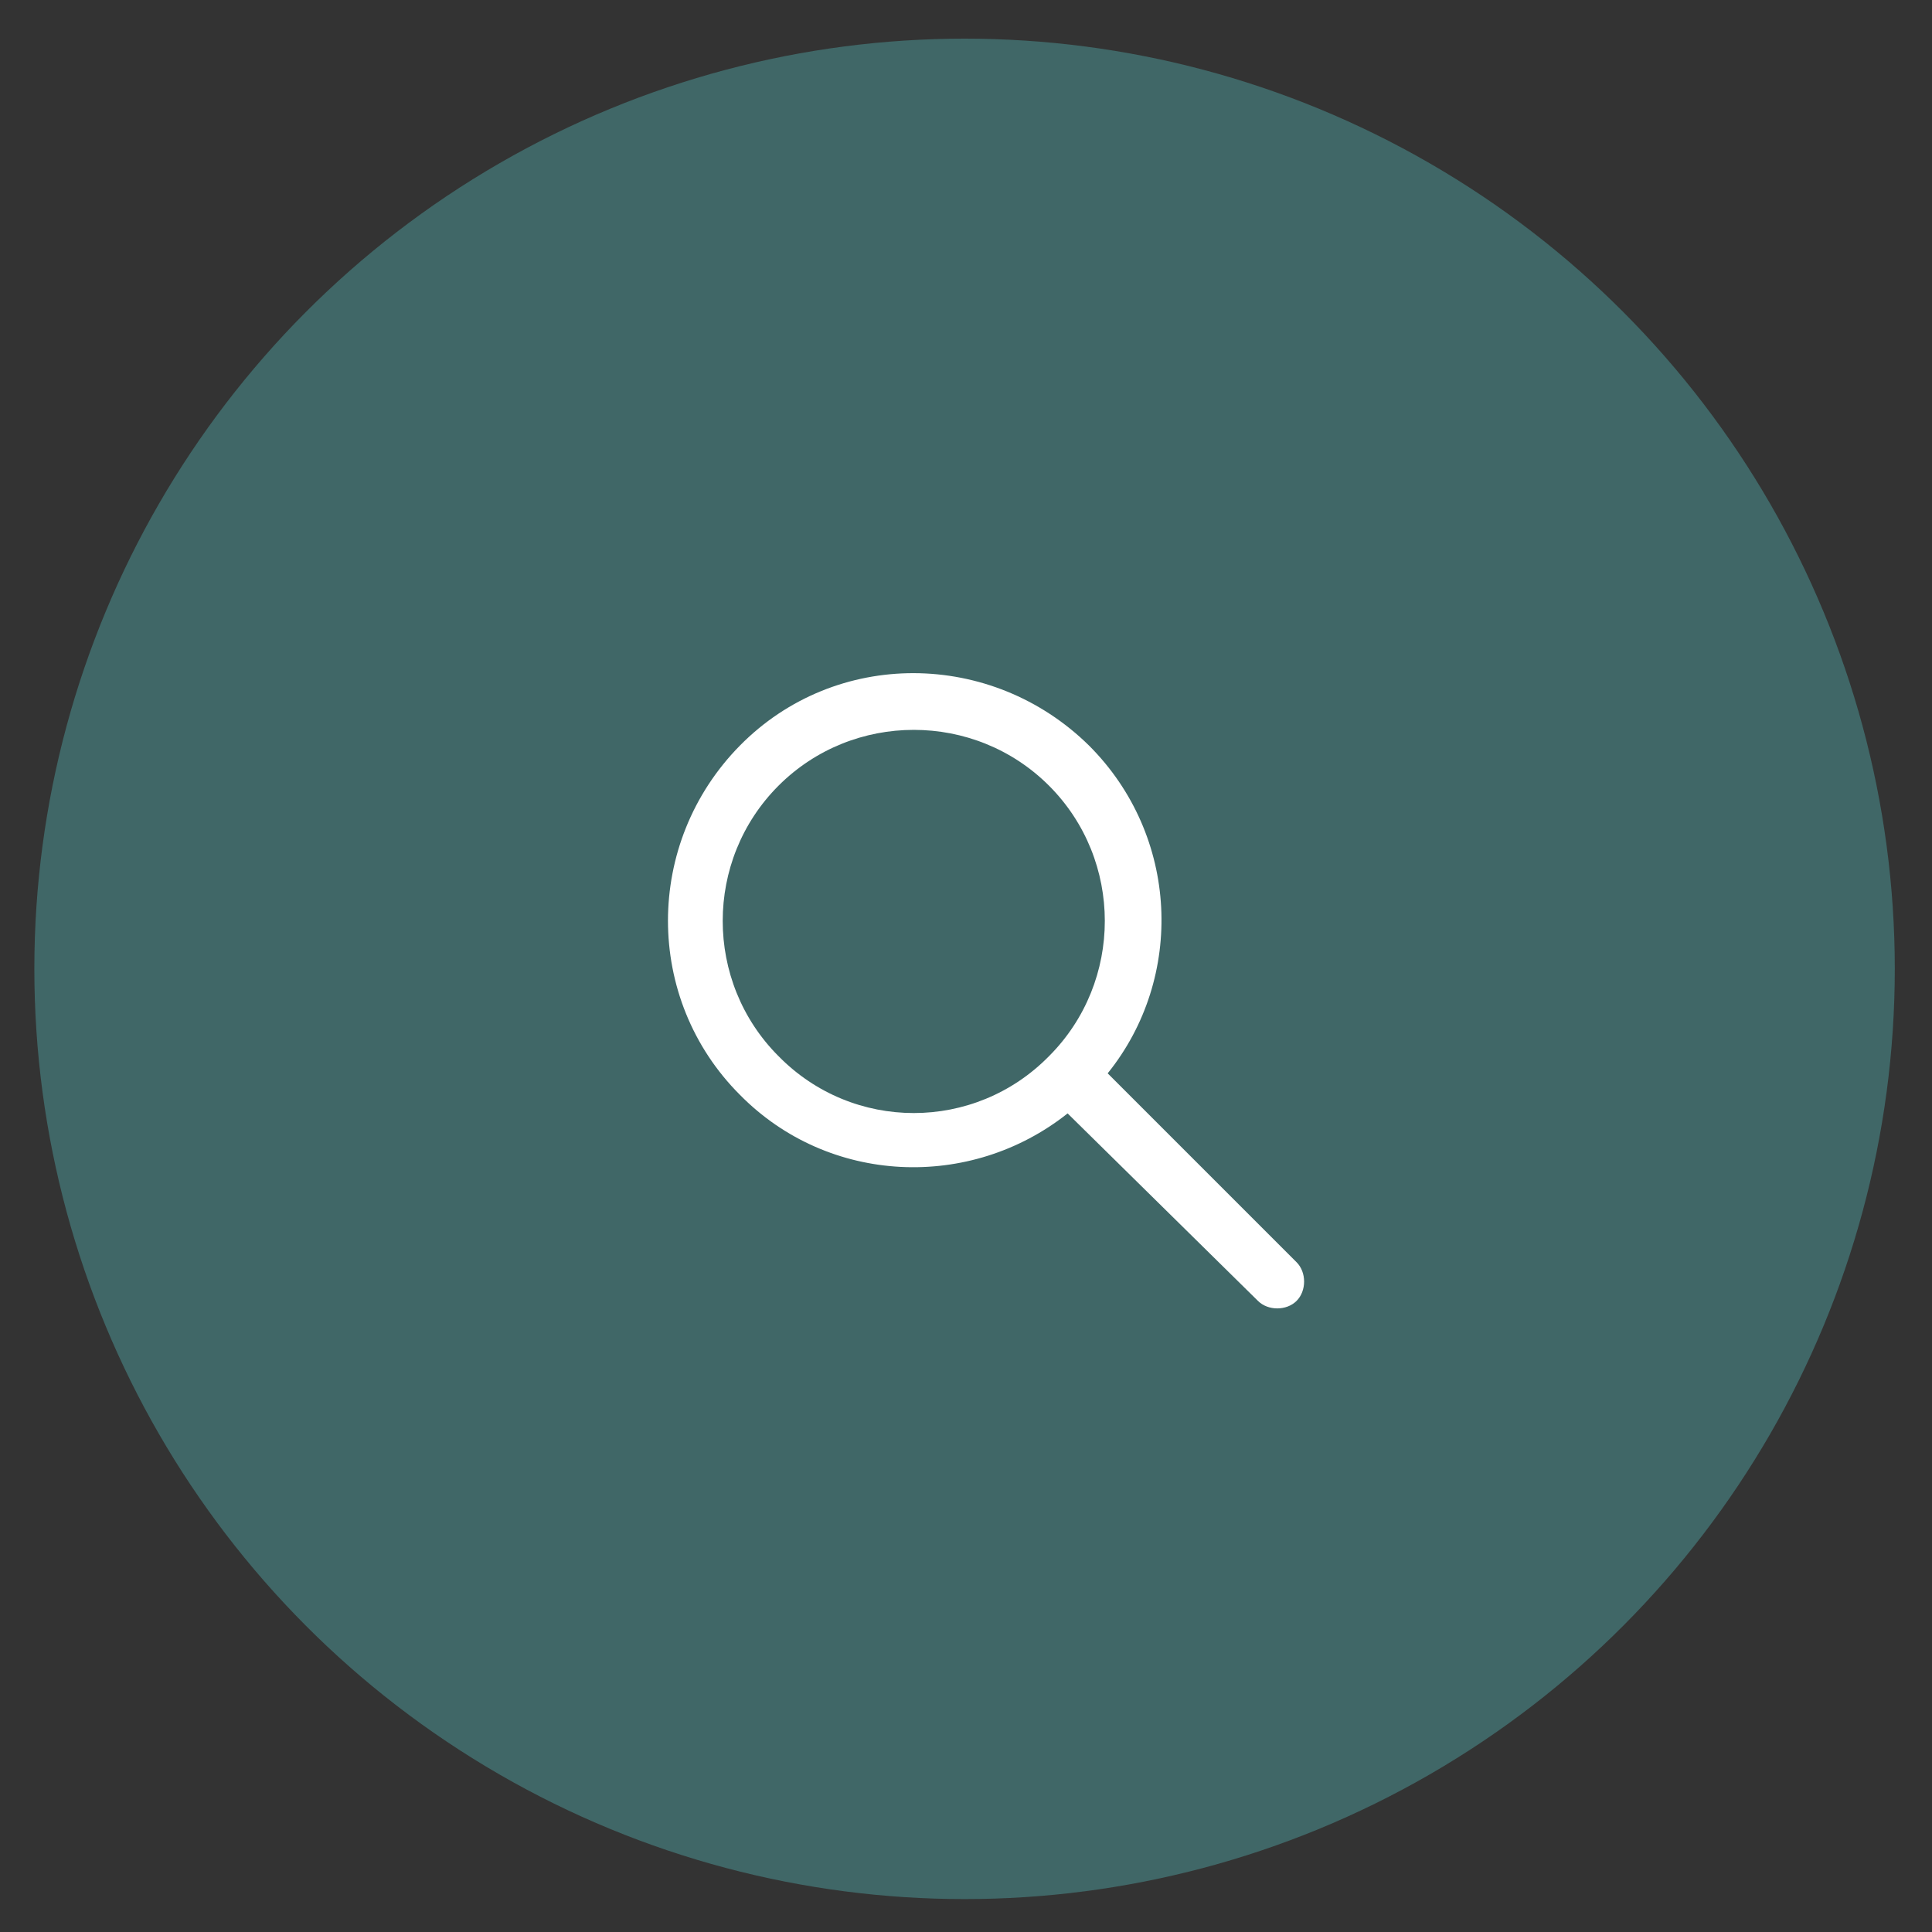
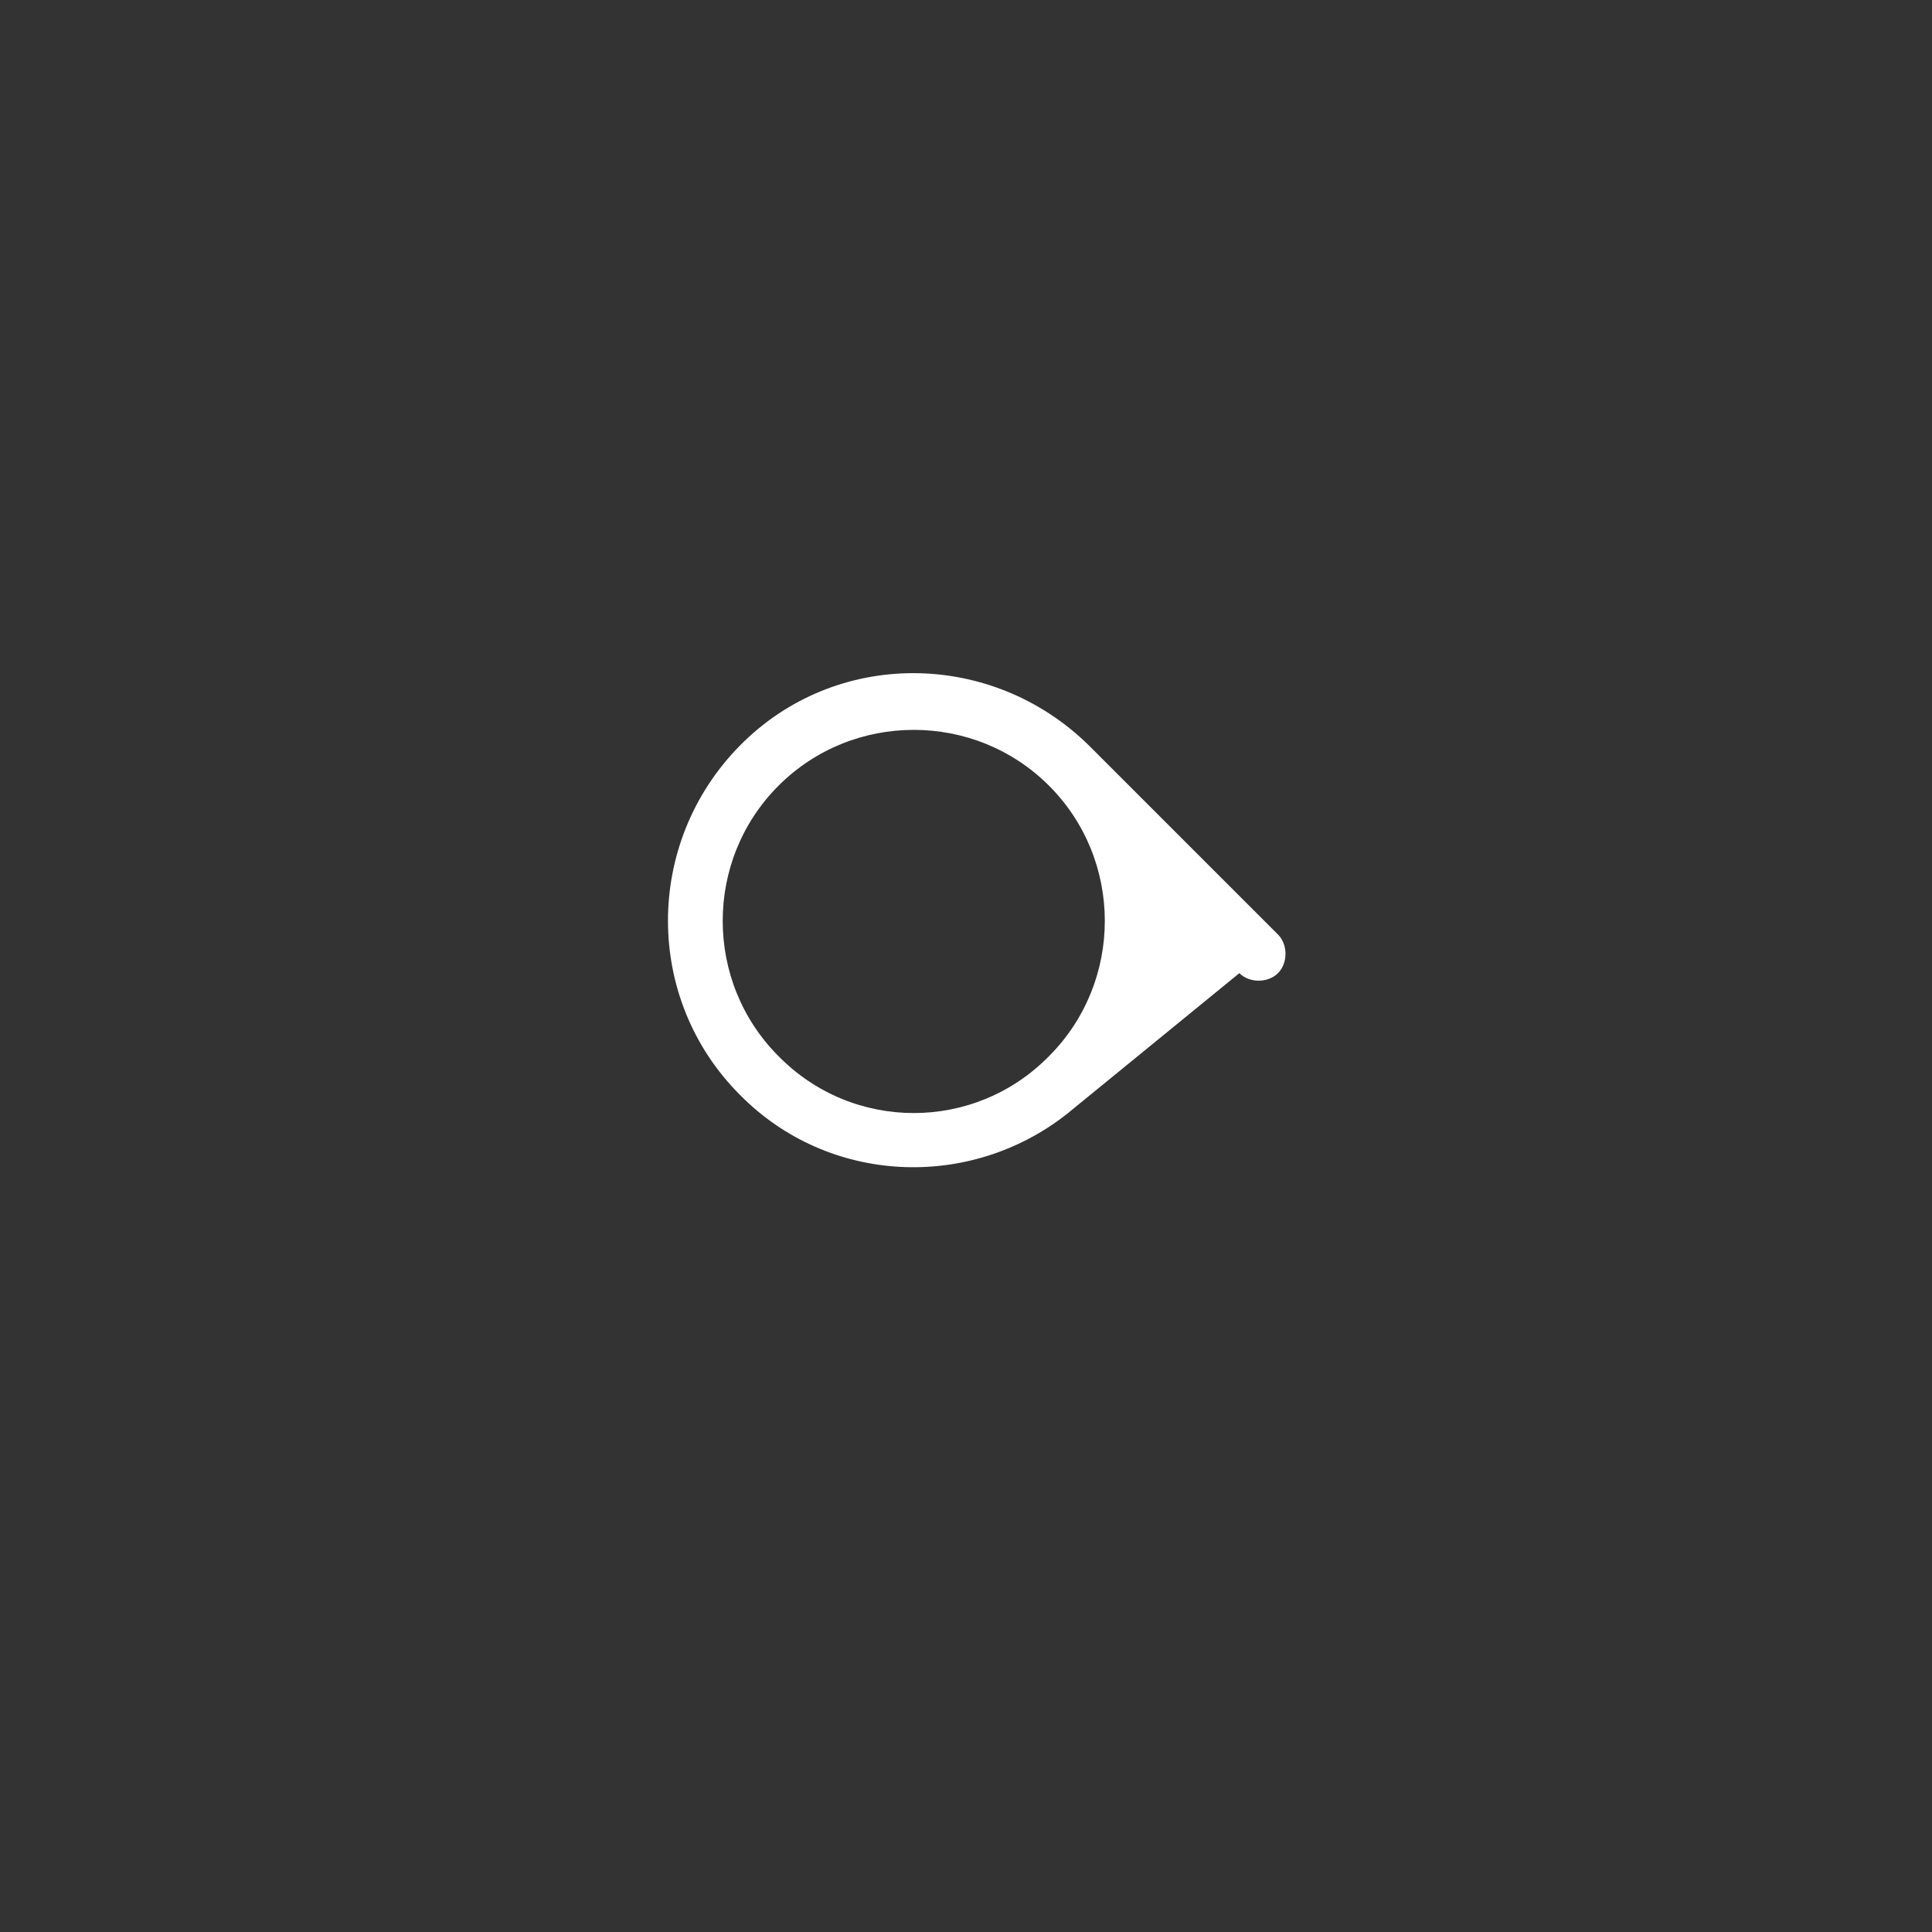
<svg xmlns="http://www.w3.org/2000/svg" id="Слой_1" x="0px" y="0px" viewBox="0 0 135 135" style="enable-background:new 0 0 135 135;" xml:space="preserve">
  <rect x="0" y="0" width="135" height="135" fill="#333333" stroke="none" />
  <style type="text/css"> .st0{display:none;fill:#003232;} .st1{fill:#406767;} .st2{fill-rule:evenodd;clip-rule:evenodd;fill:#FFFFFF;} .st3{display:none;fill:#BEBCEB;} .st4{display:none;fill:#FEBE45;} .st5{display:none;fill:#E44F47;} </style>
  <g>
    <circle class="st0" cx="67.4" cy="67.7" r="65" />
-     <circle class="st1" cx="67.4" cy="67.7" r="65" />
-     <path class="st2" d="M74.6,77.8c-6.8,5.4-16.7,5-22.9-1.3c-6.7-6.7-6.7-17.6,0-24.4s17.6-6.7,24.4,0c6.3,6.3,6.7,16.2,1.3,22.9 l13.2,13.2c0.7,0.7,0.7,2,0,2.7s-2,0.7-2.7,0L74.6,77.8z M54.4,73.8c-5.2-5.2-5.2-13.7,0-18.9s13.7-5.2,18.9,0 c5.2,5.2,5.2,13.7,0,18.9c0,0,0,0,0,0c0,0,0,0,0,0C68.1,79.1,59.6,79.1,54.4,73.8z" />
+     <path class="st2" d="M74.6,77.8c-6.8,5.4-16.7,5-22.9-1.3c-6.7-6.7-6.7-17.6,0-24.4s17.6-6.7,24.4,0l13.2,13.2c0.7,0.7,0.7,2,0,2.7s-2,0.7-2.7,0L74.6,77.8z M54.4,73.8c-5.2-5.2-5.2-13.7,0-18.9s13.7-5.2,18.9,0 c5.2,5.2,5.2,13.7,0,18.9c0,0,0,0,0,0c0,0,0,0,0,0C68.1,79.1,59.6,79.1,54.4,73.8z" />
  </g>
  <circle class="st3" cx="67.5" cy="67.5" r="65" />
-   <circle class="st4" cx="67.4" cy="67.7" r="65" />
-   <circle class="st5" cx="67.5" cy="67.5" r="65" />
</svg>